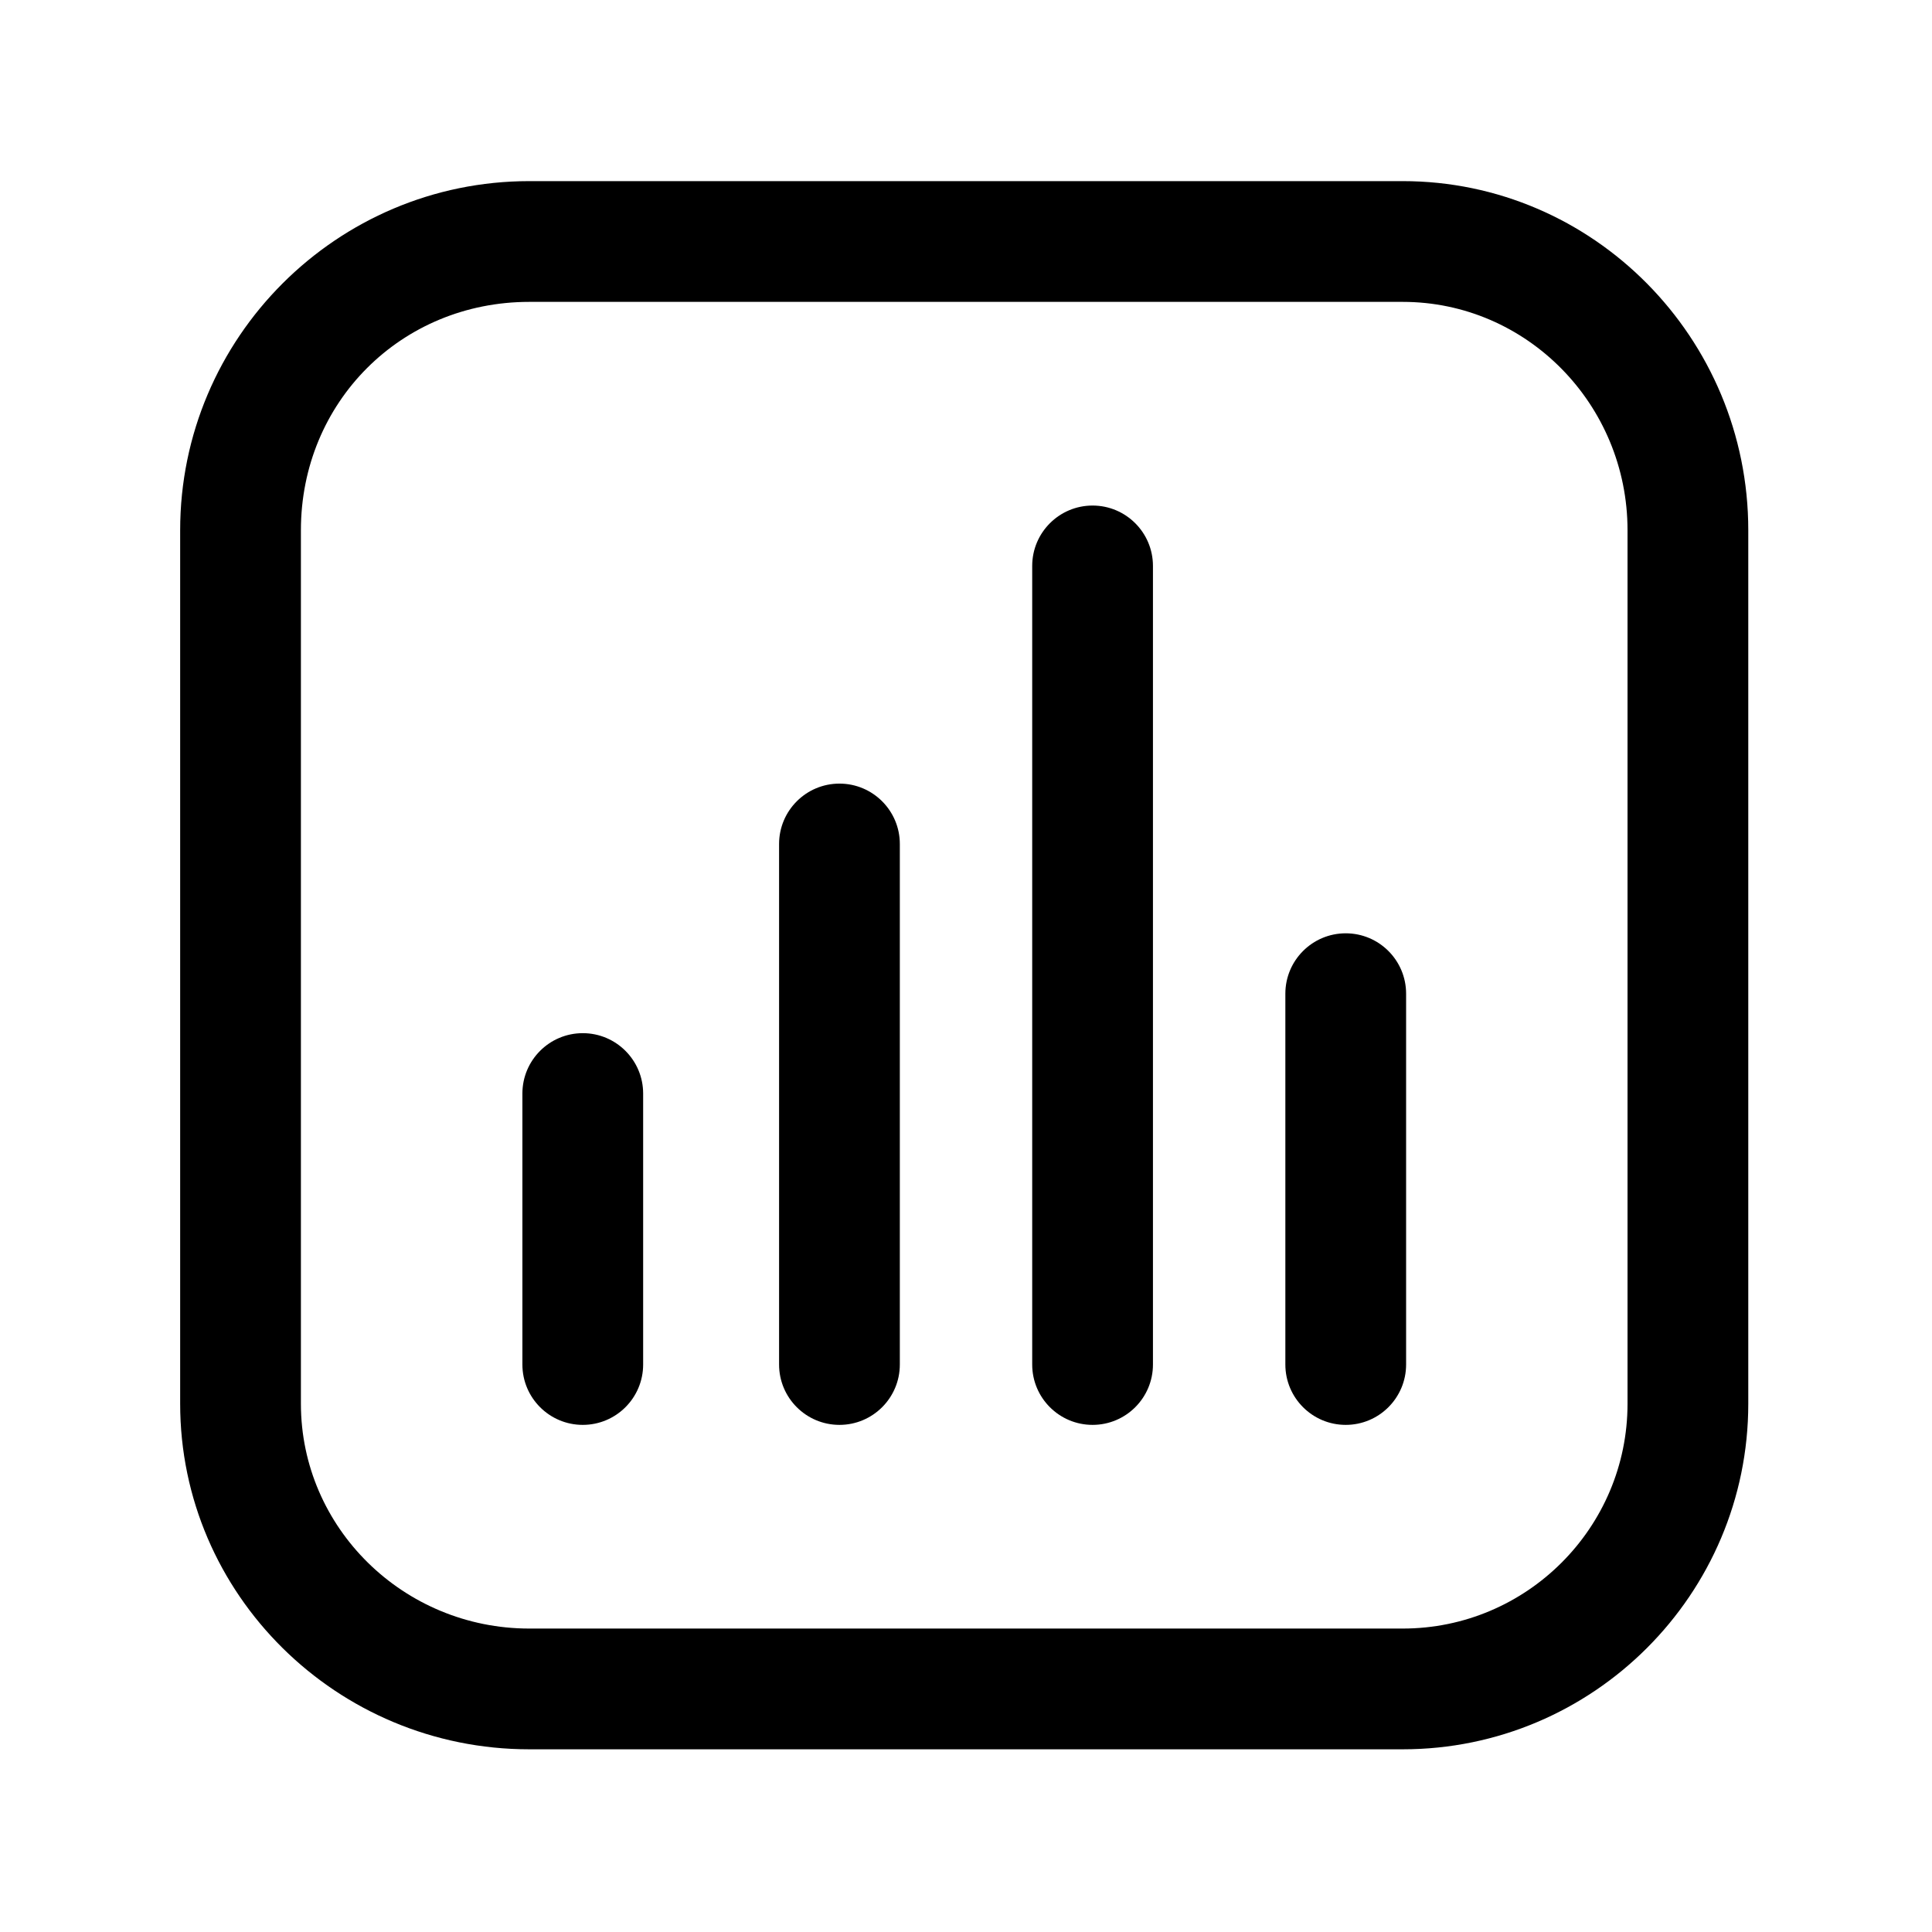
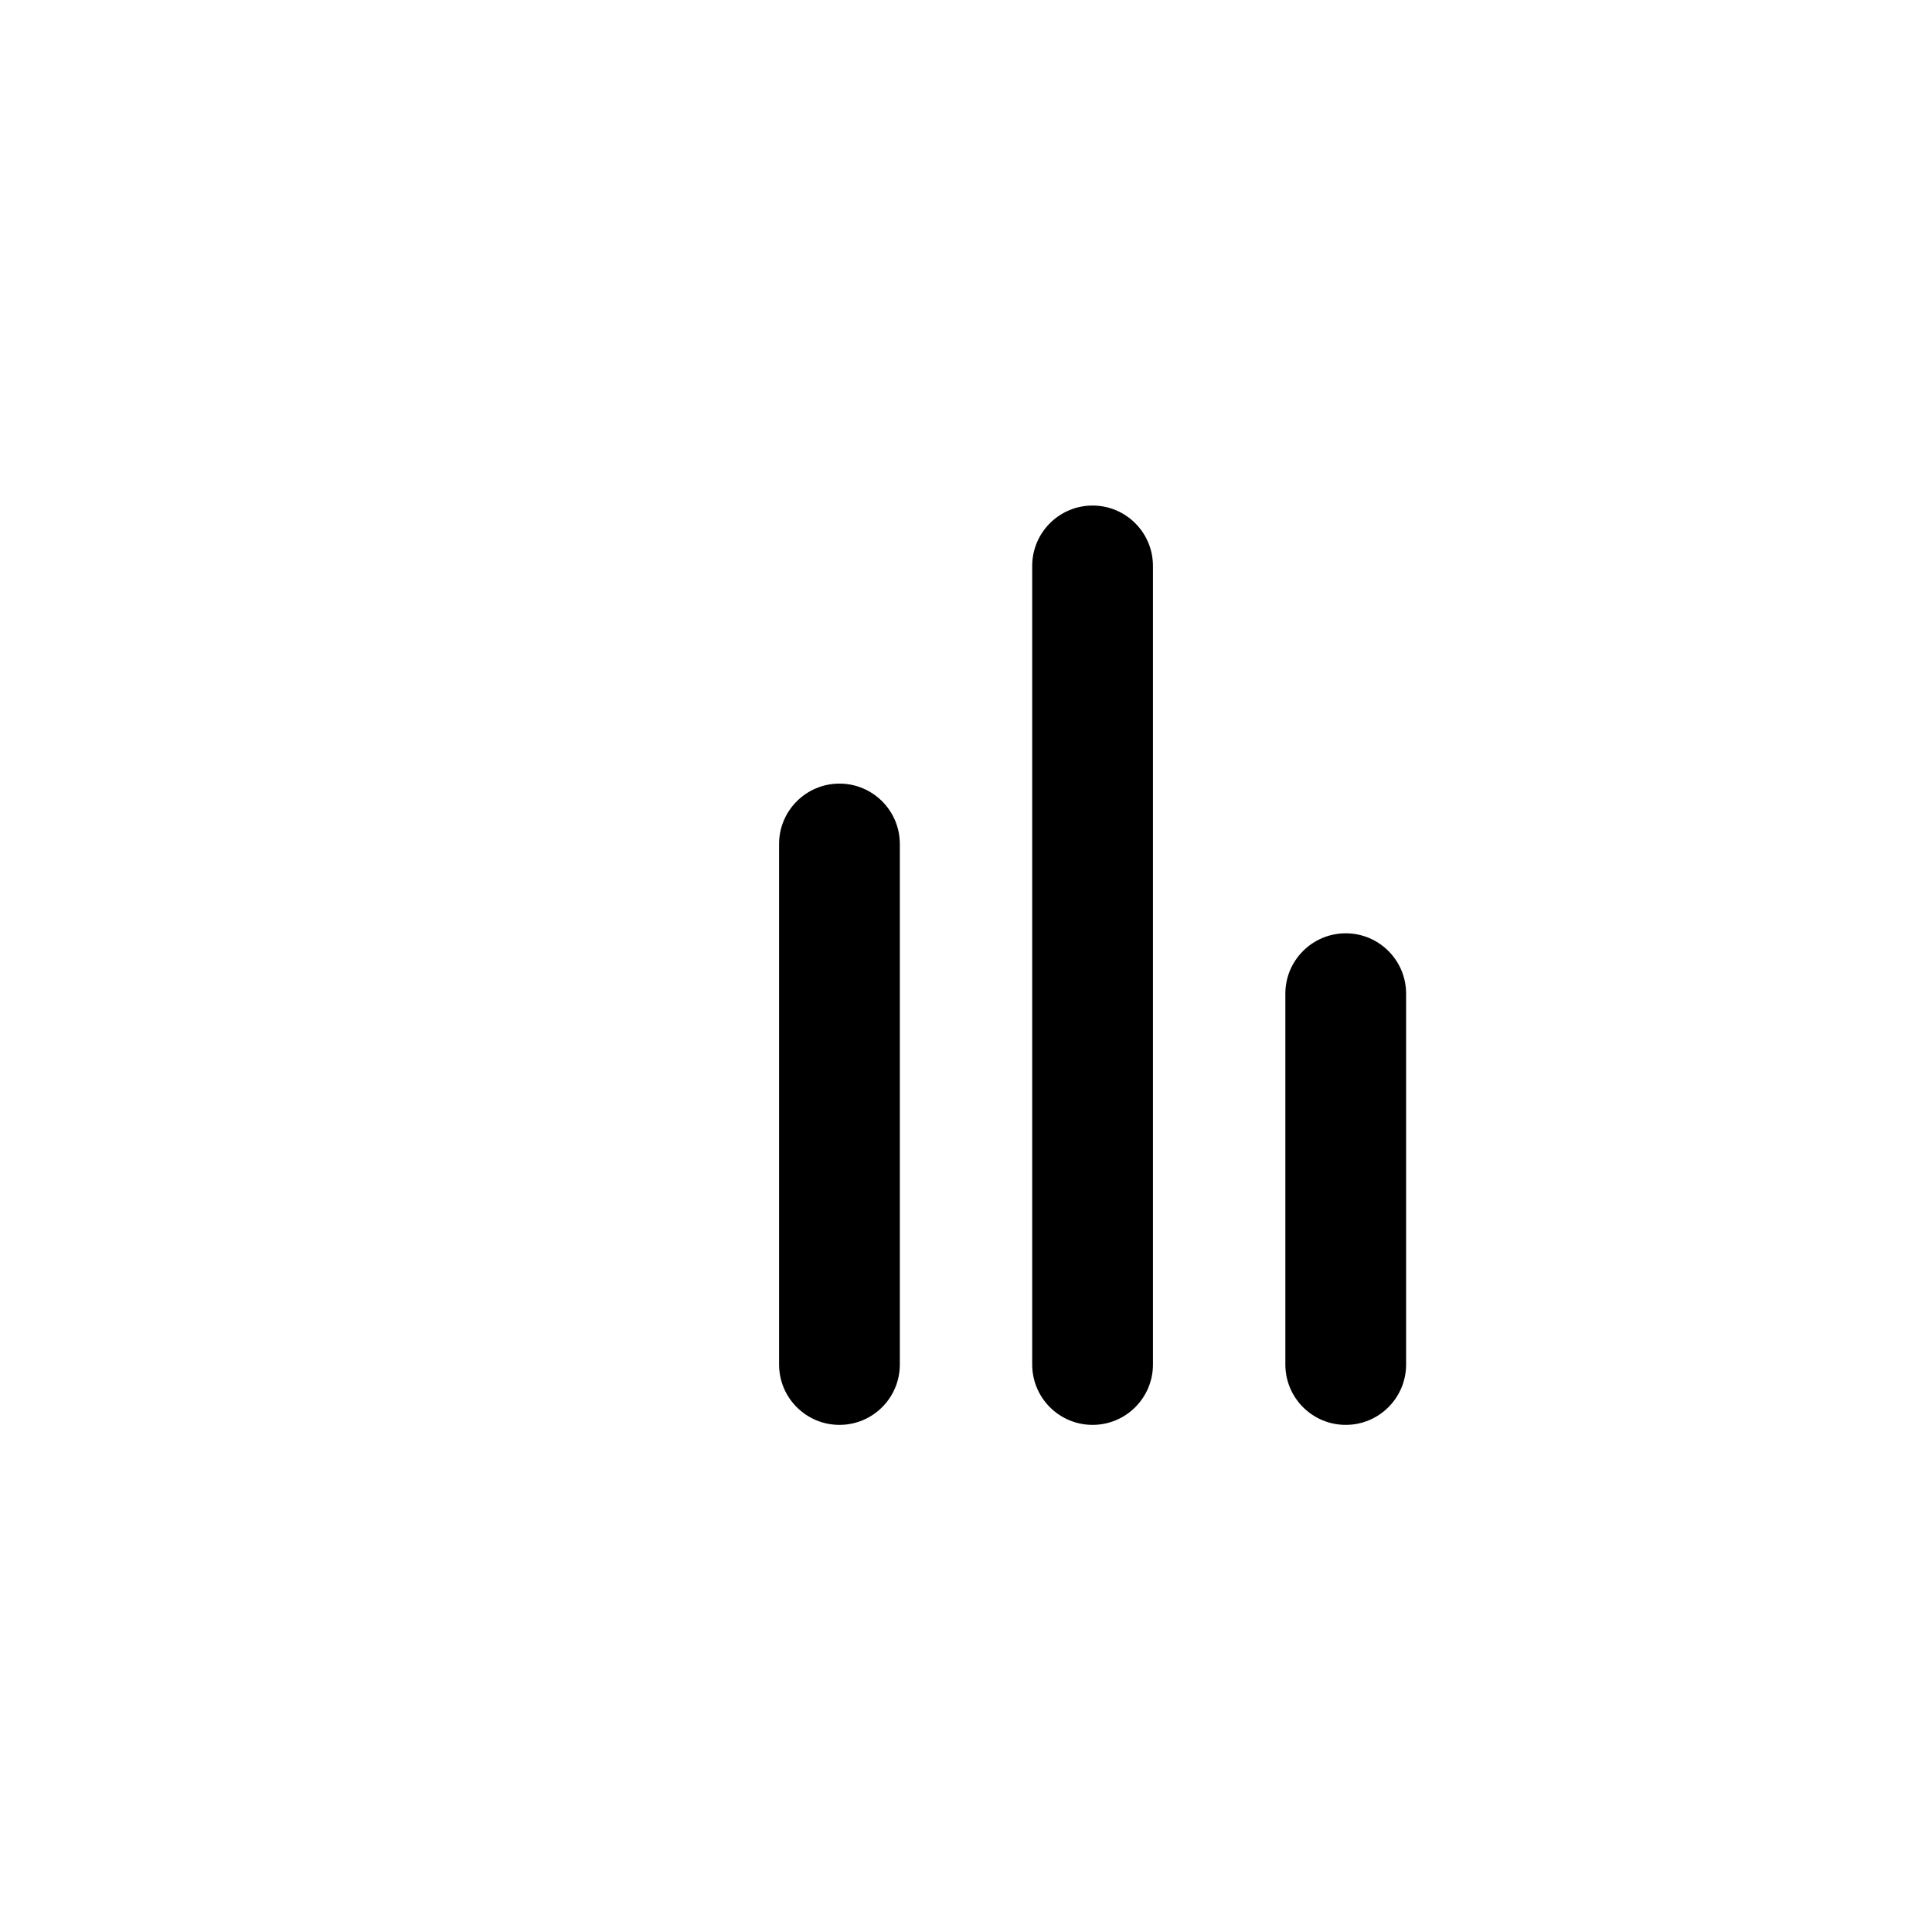
<svg xmlns="http://www.w3.org/2000/svg" id="Layer_1" enable-background="new 0 0 64 64" height="64" viewBox="0 0 64 64" width="64">
-   <path d="m17.533 57.948h28.934c6.313 0 11.447-5.135 11.447-11.447v-28.936c0-6.377-5.135-11.565-11.447-11.565h-28.934c-6.377 0-11.565 5.188-11.565 11.565v28.936c0 6.312 5.188 11.447 11.565 11.447zm-7.565-40.383c0-4.242 3.323-7.565 7.565-7.565h28.934c4.106 0 7.447 3.394 7.447 7.565v28.936c0 4.106-3.341 7.447-7.447 7.447h-28.934c-4.171 0-7.565-3.341-7.565-7.447z" />
  <path d="m36.193 47.201c1.104 0 2-.896 2-2v-26.454c0-1.104-.896-2-2-2s-2 .896-2 2v26.454c0 1.105.896 2 2 2z" />
-   <path d="m19.305 47.201c1.104 0 2-.896 2-2v-8.976c0-1.104-.896-2-2-2s-2 .896-2 2v8.976c0 1.105.896 2 2 2z" />
  <path d="m27.808 47.201c1.104 0 2-.896 2-2v-17.243c0-1.104-.896-2-2-2s-2 .896-2 2v17.243c0 1.105.896 2 2 2z" />
  <path d="m44.579 47.201c1.104 0 2-.896 2-2v-12.284c0-1.104-.896-2-2-2s-2 .896-2 2v12.284c0 1.105.896 2 2 2z" />
</svg>